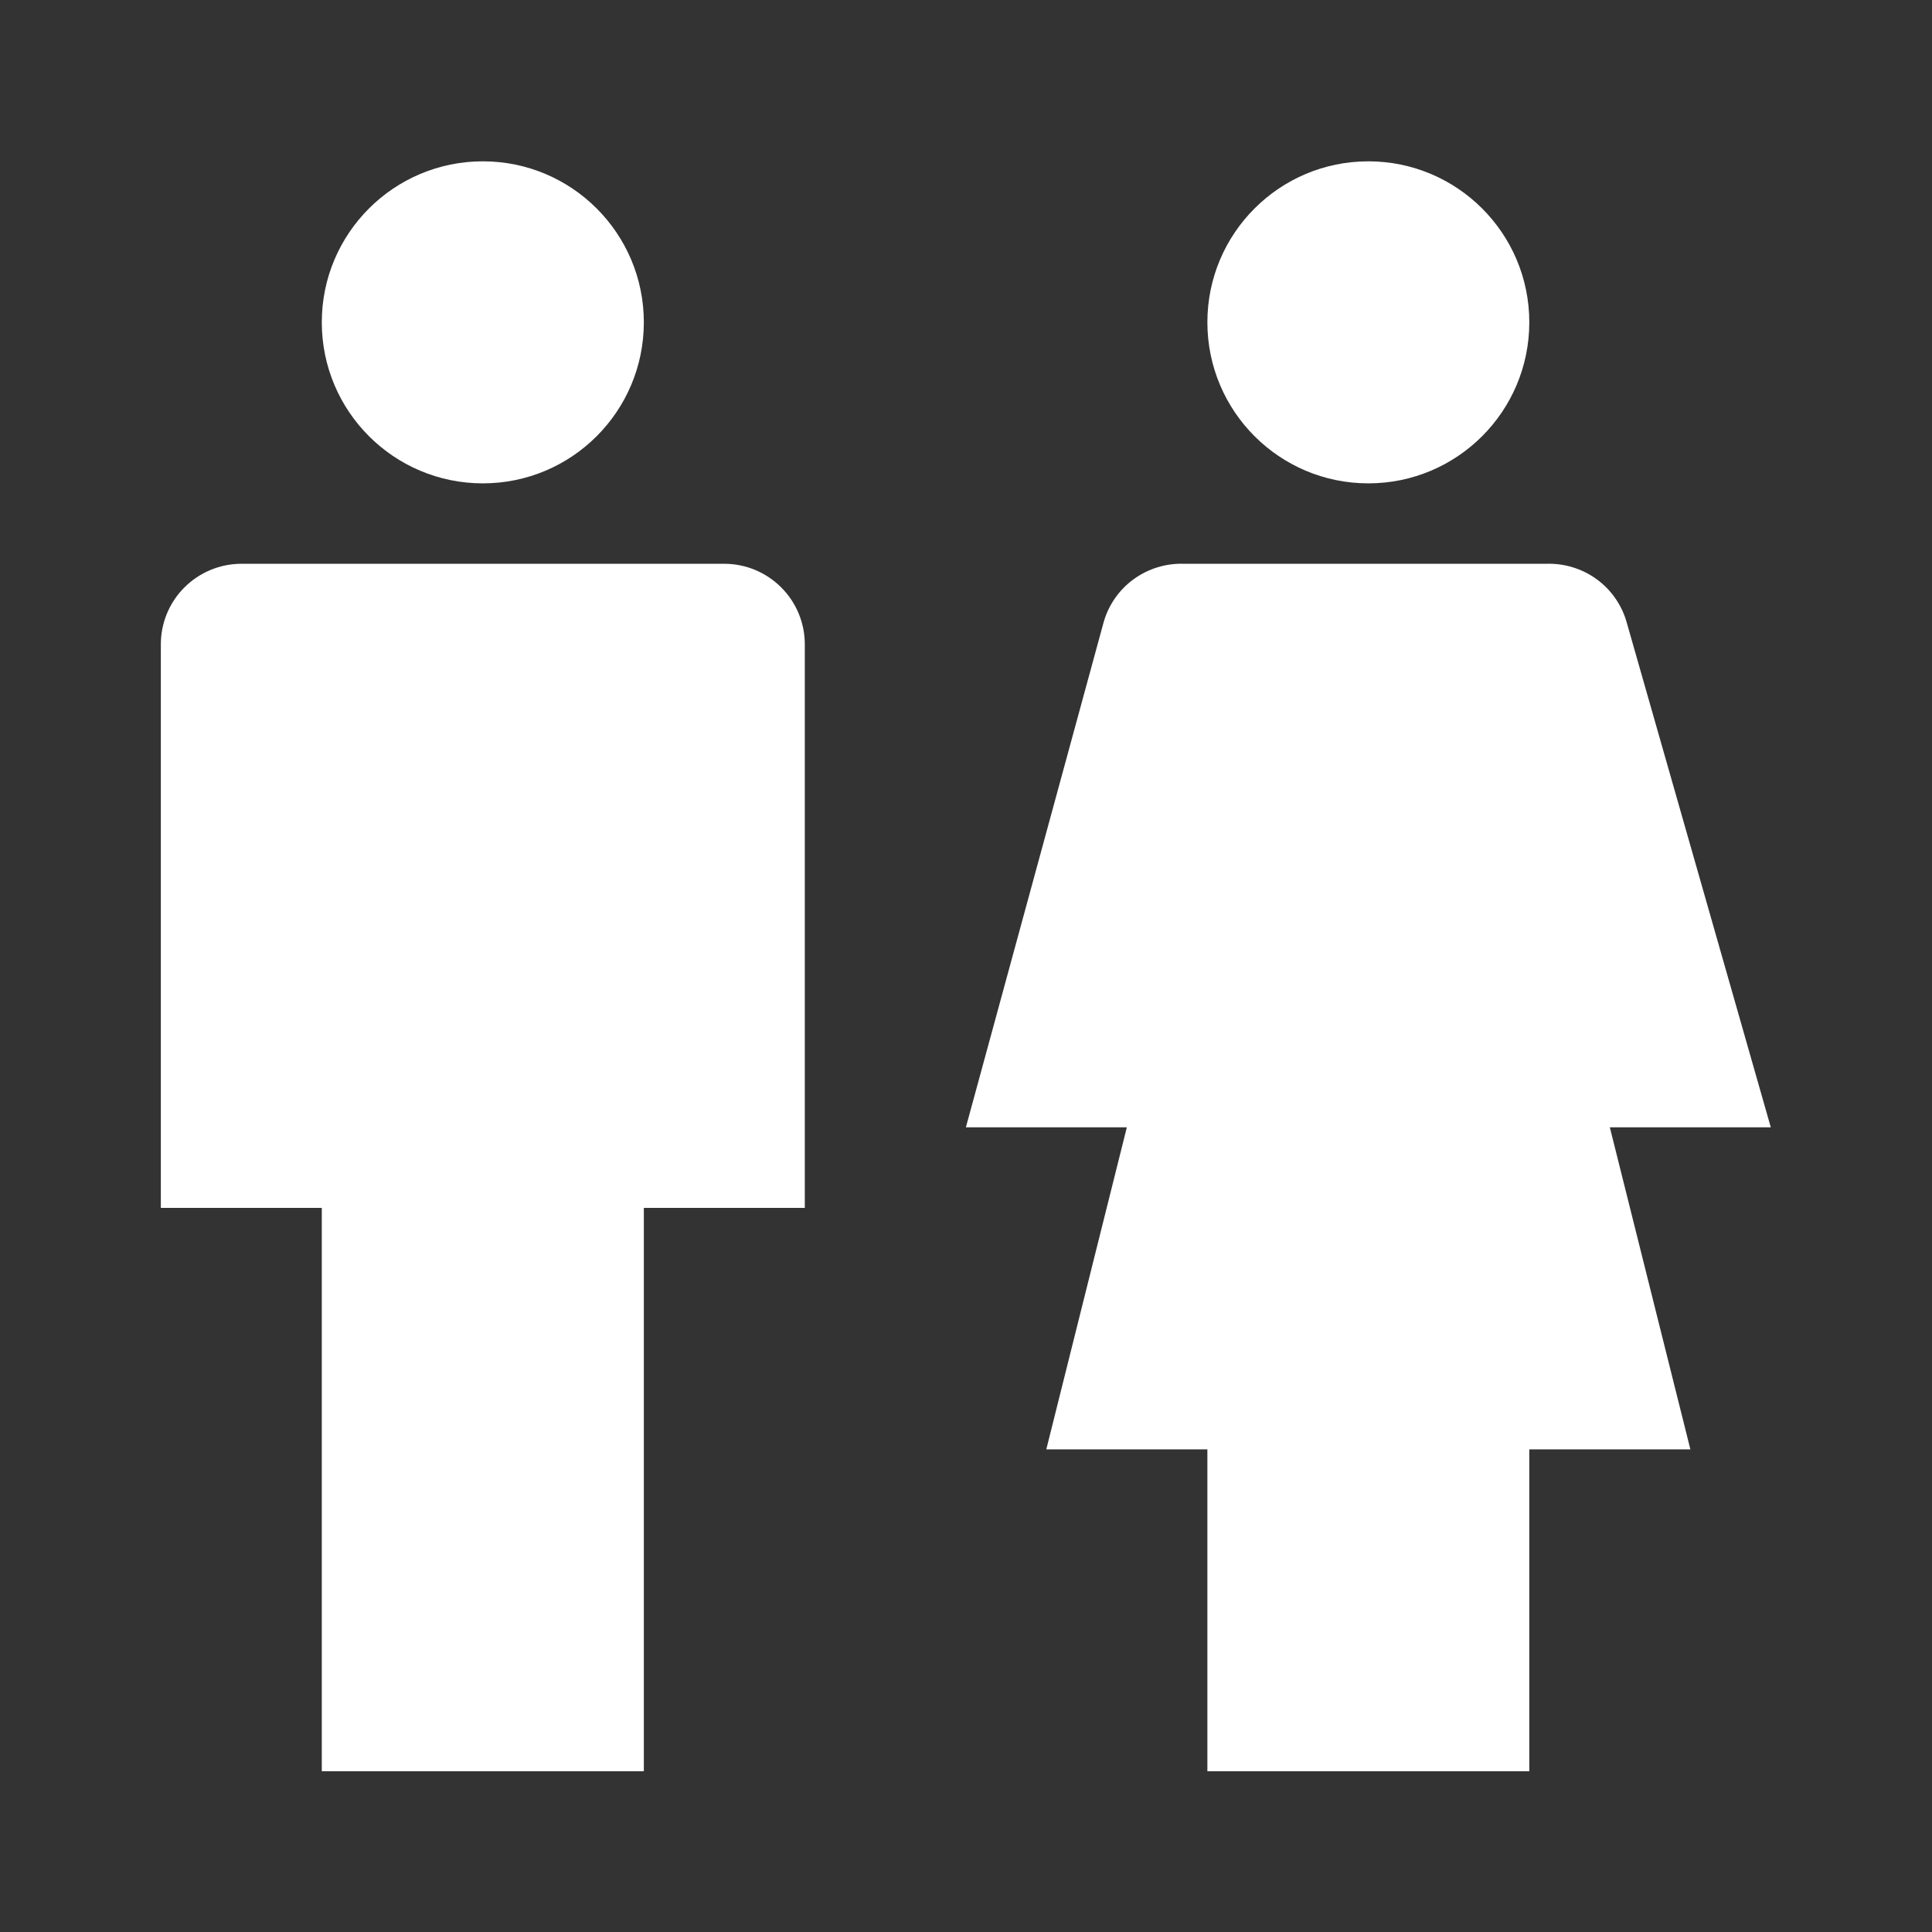
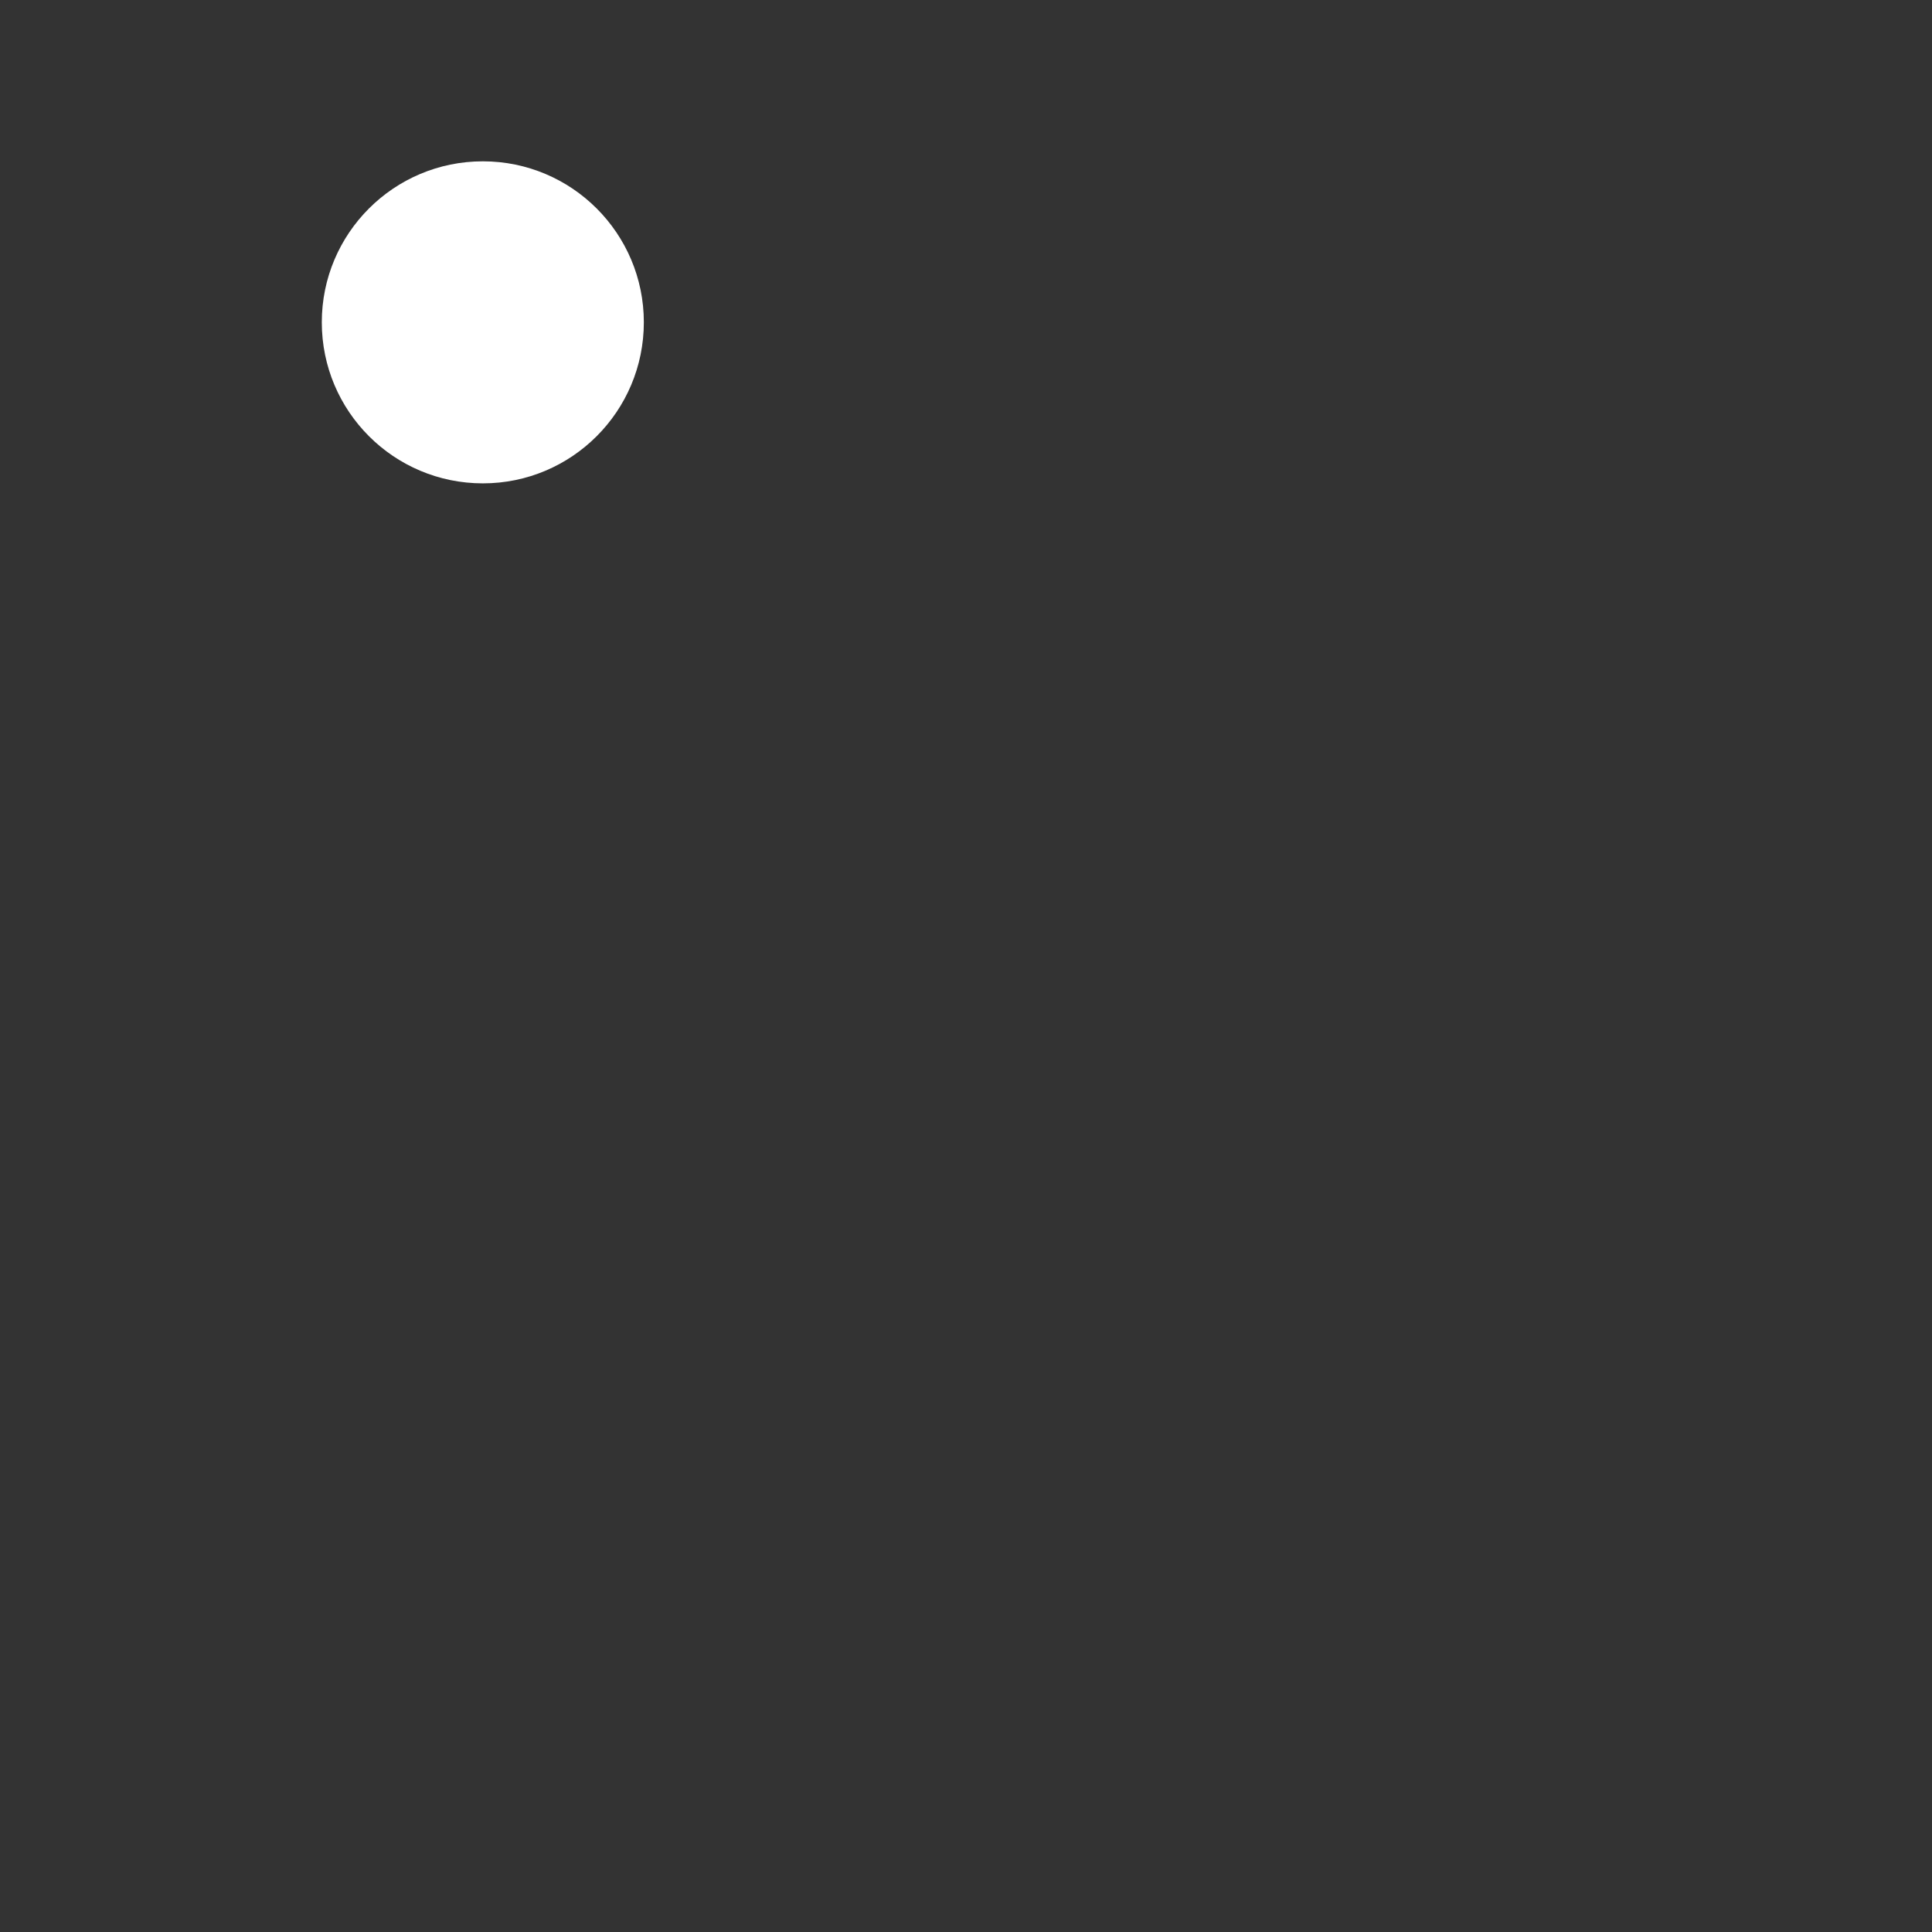
<svg xmlns="http://www.w3.org/2000/svg" width="16" height="16" viewBox="0 0 16 16" fill="none">
  <rect x="0" y="0" width="16" height="16" fill="#333333" stroke="none" />
-   <path d="M5.999 4.669H1.999C1.822 4.669 1.652 4.74 1.527 4.865C1.402 4.99 1.332 5.159 1.332 5.336V10.003H2.665V14.669H5.332V10.003H6.665V5.336C6.665 5.159 6.595 4.99 6.47 4.865C6.345 4.74 6.176 4.669 5.999 4.669Z" fill="white" />
-   <path d="M13.472 5.156C13.432 5.012 13.344 4.885 13.223 4.797C13.102 4.709 12.955 4.664 12.805 4.669H9.805C9.656 4.664 9.509 4.709 9.388 4.797C9.267 4.885 9.179 5.012 9.139 5.156L7.999 9.336H9.332L8.665 12.003H9.999V14.669H12.665V12.003H13.999L13.332 9.336H14.665L13.472 5.156Z" fill="white" />
-   <path d="M11.332 4.003C12.068 4.003 12.665 3.406 12.665 2.669C12.665 1.933 12.068 1.336 11.332 1.336C10.596 1.336 9.999 1.933 9.999 2.669C9.999 3.406 10.596 4.003 11.332 4.003Z" fill="white" />
  <path d="M3.999 4.003C4.735 4.003 5.332 3.406 5.332 2.669C5.332 1.933 4.735 1.336 3.999 1.336C3.262 1.336 2.665 1.933 2.665 2.669C2.665 3.406 3.262 4.003 3.999 4.003Z" fill="white" />
</svg>